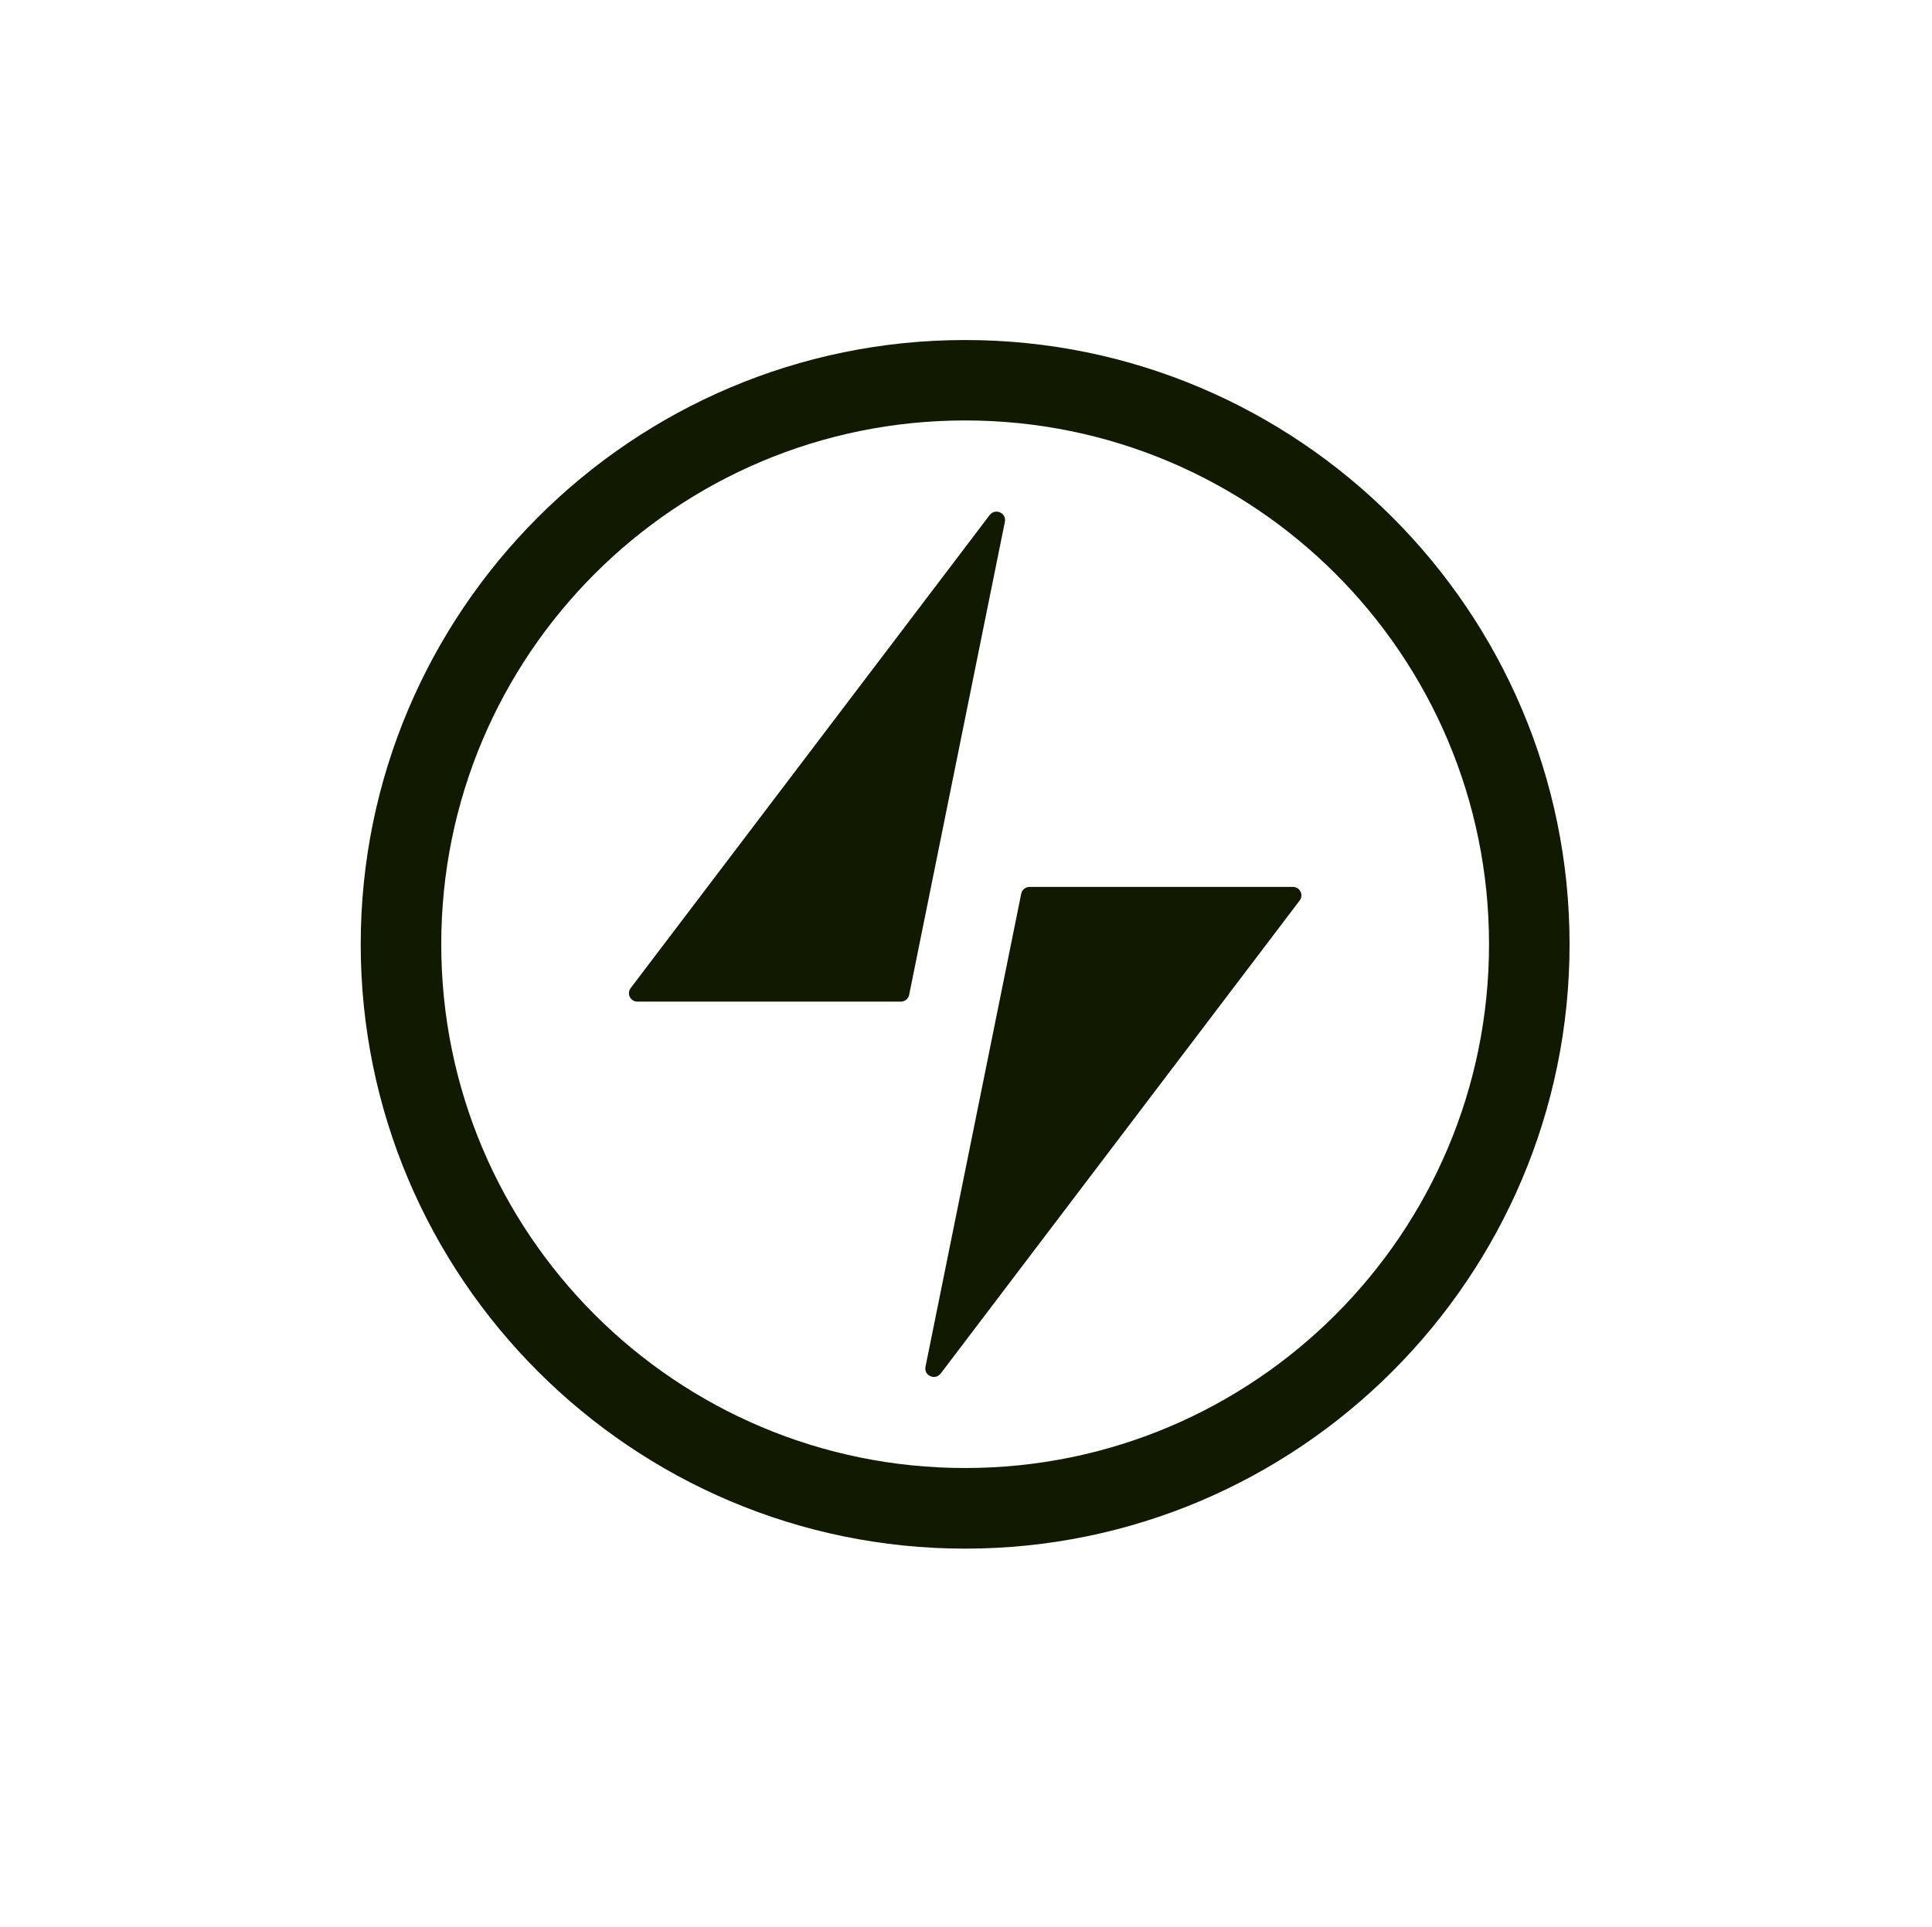
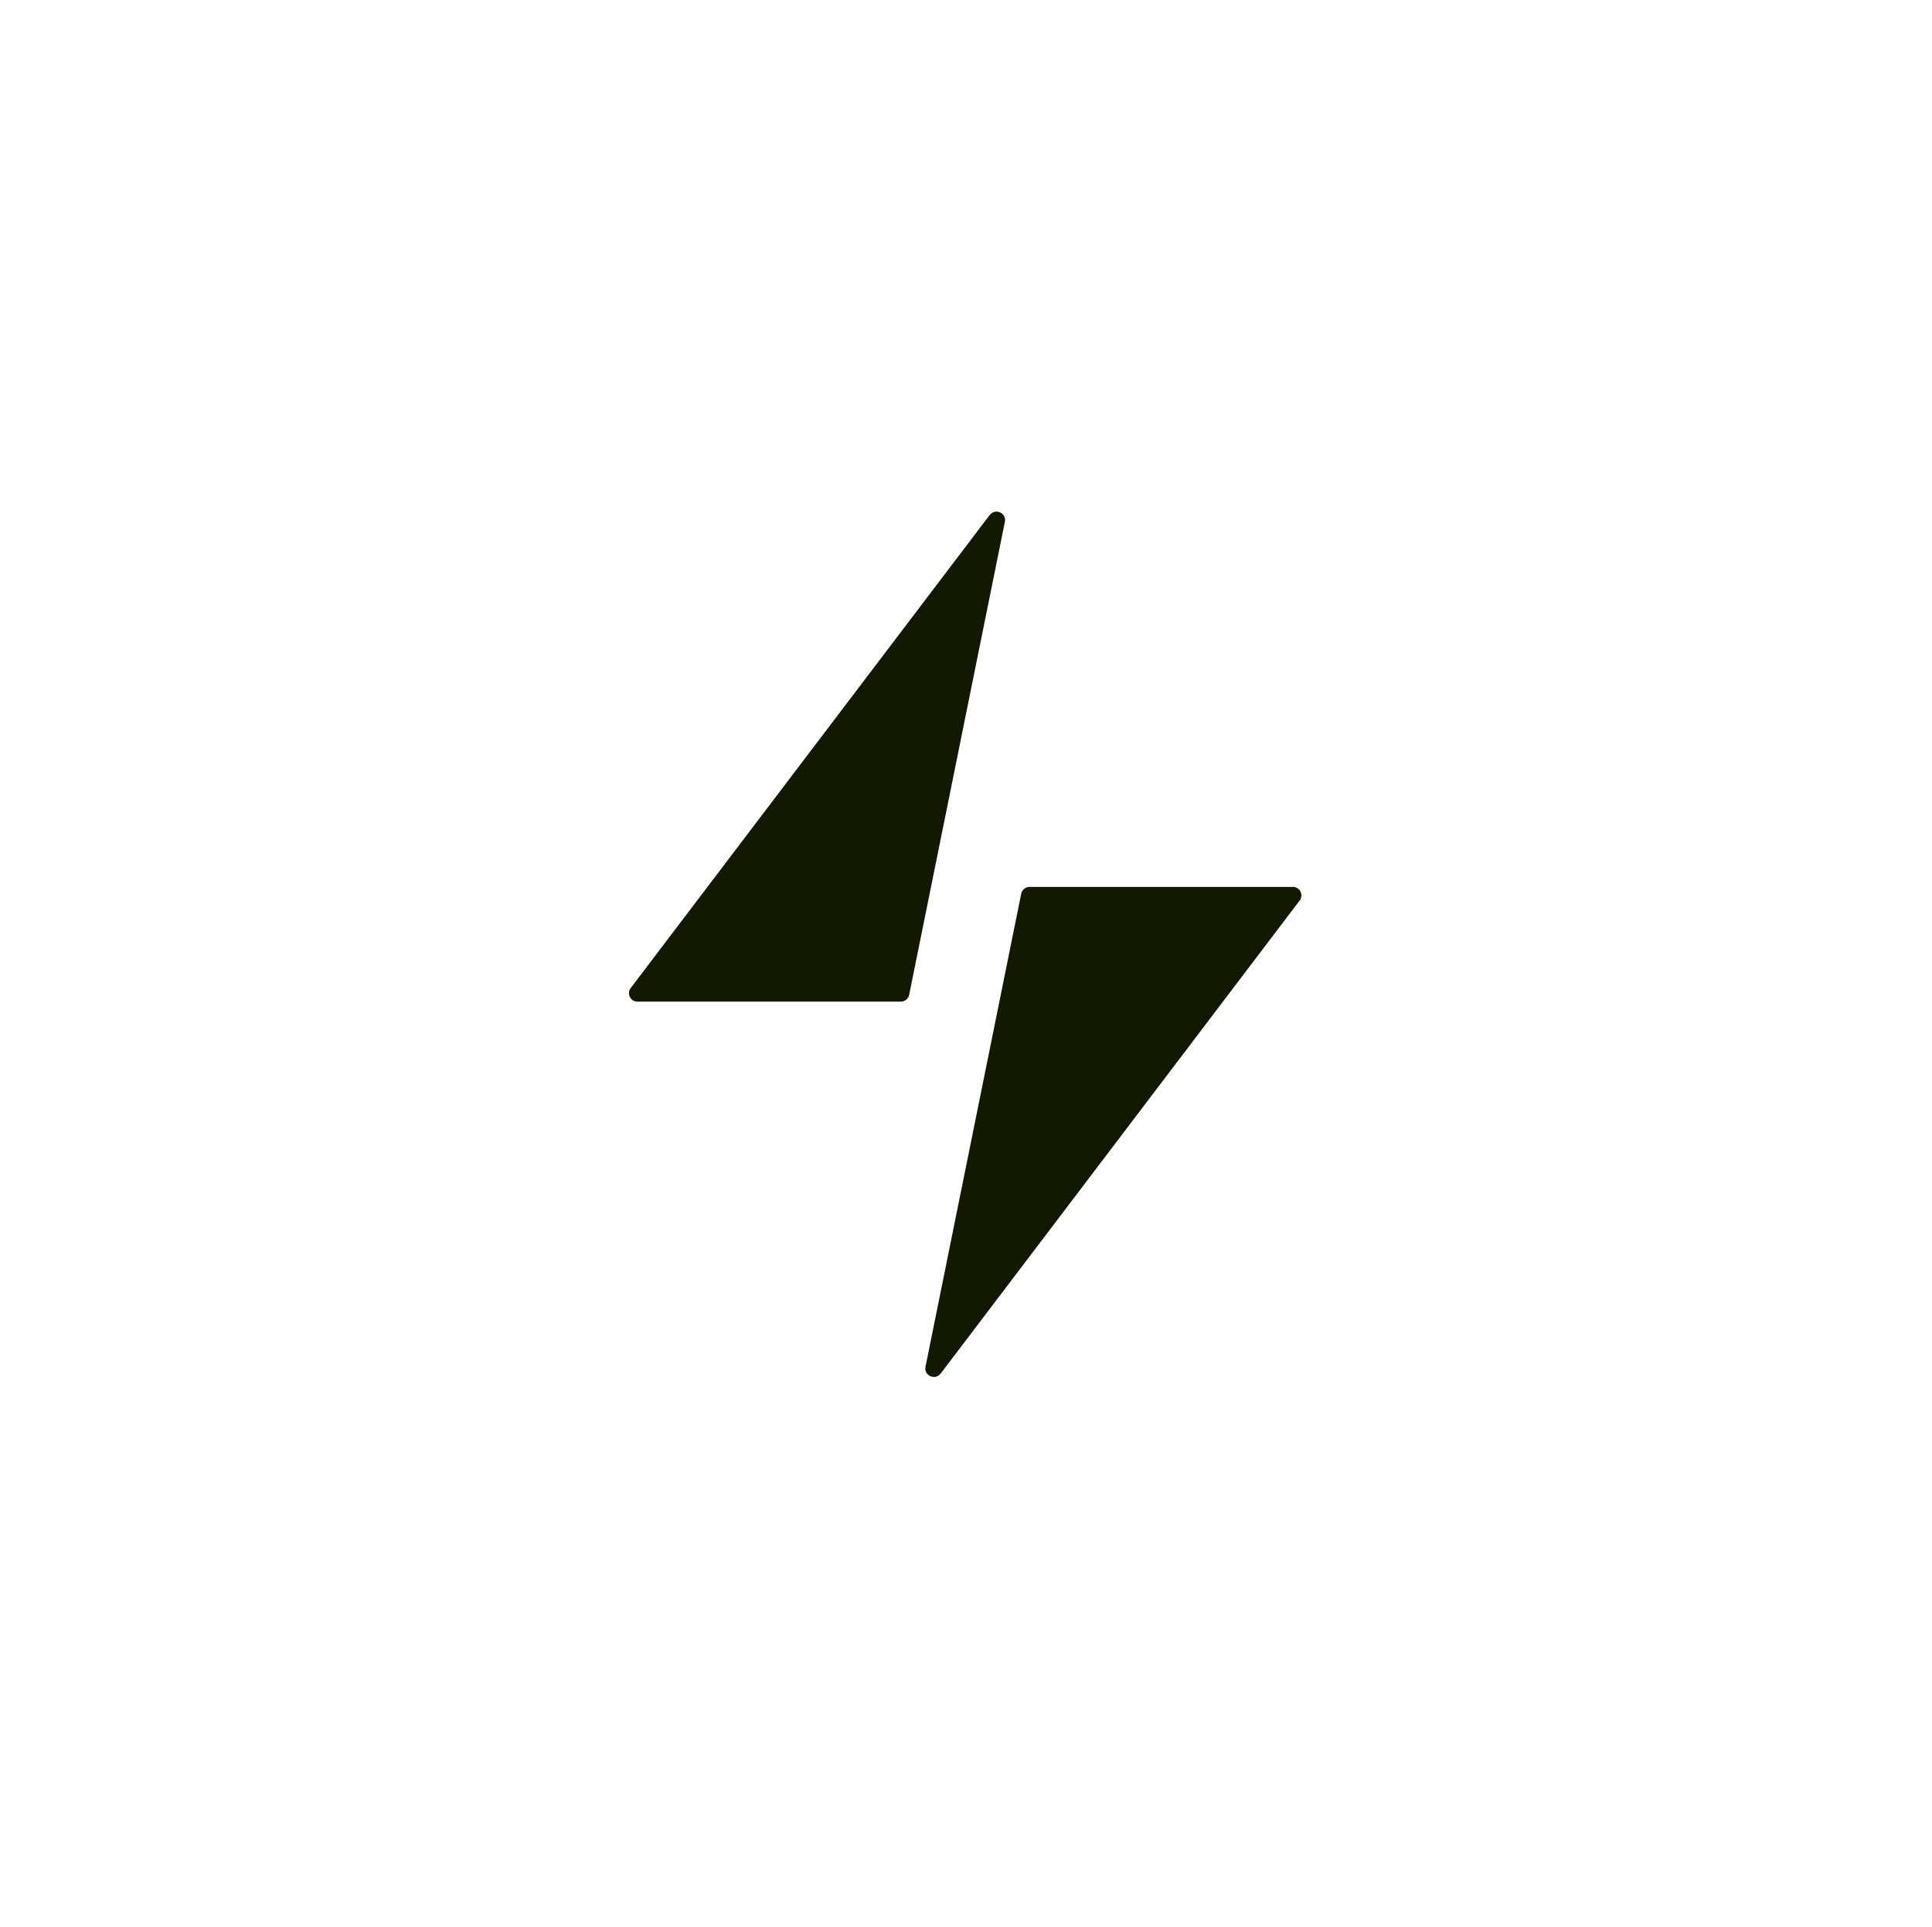
<svg xmlns="http://www.w3.org/2000/svg" id="Layer_1" data-name="Layer 1" viewBox="0 0 202.24 201.78">
  <defs>
    <style>
      .cls-1 {
        fill: #111a00;
        stroke-width: 0px;
      }
    </style>
  </defs>
  <g>
    <path class="cls-1" d="M103.6,53.92l-37.58,49.53c-.44.58-.03,1.42.71,1.42h27.57c.42,0,.79-.3.87-.71l10.02-49.53c.19-.92-1.01-1.46-1.58-.71Z" />
    <path class="cls-1" d="M98.47,143.81l37.58-49.53c.44-.58.03-1.42-.71-1.42h-27.57c-.42,0-.79.3-.87.71l-10.02,49.53c-.19.92,1.01,1.46,1.58.71Z" />
  </g>
-   <path class="cls-1" d="M101.03,44.02c30.29,0,54.84,24.55,54.84,54.84s-24.55,54.84-54.84,54.84-54.84-24.55-54.84-54.84,24.55-54.84,54.84-54.84M101.03,35.6c-34.88,0-63.27,28.38-63.27,63.27s28.38,63.27,63.27,63.27,63.27-28.38,63.27-63.27-28.38-63.27-63.27-63.27h0Z" />
</svg>